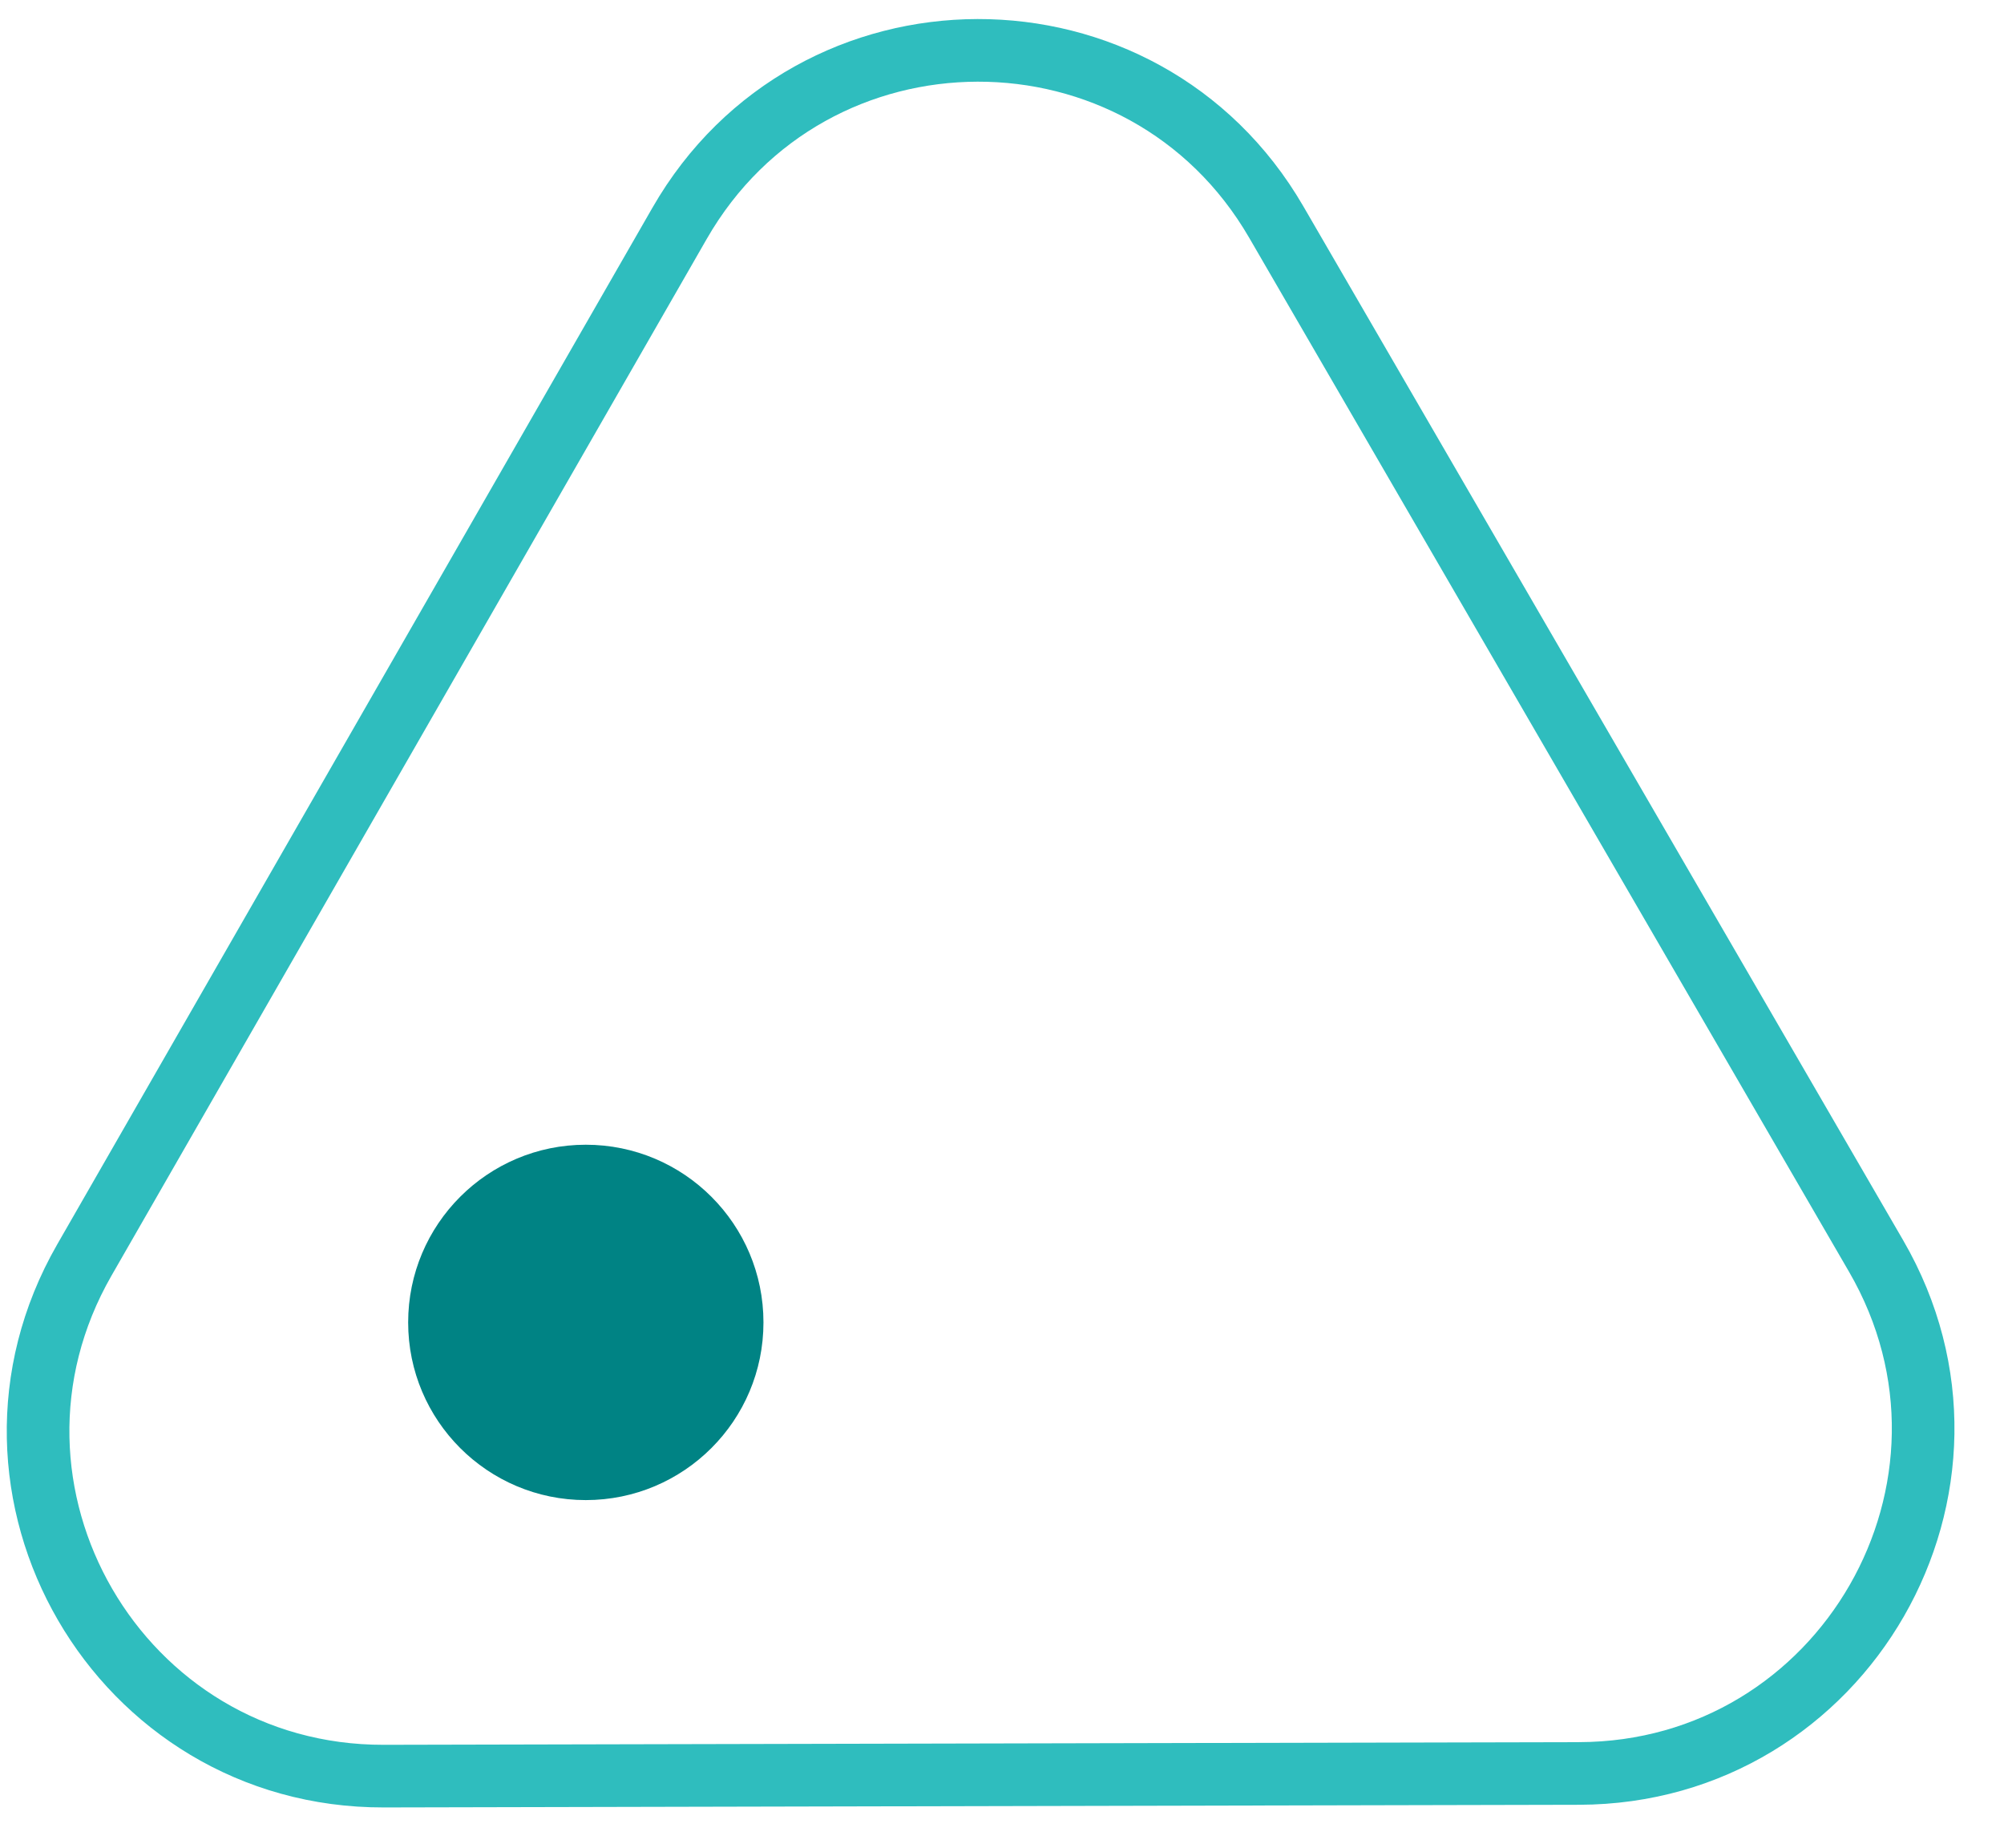
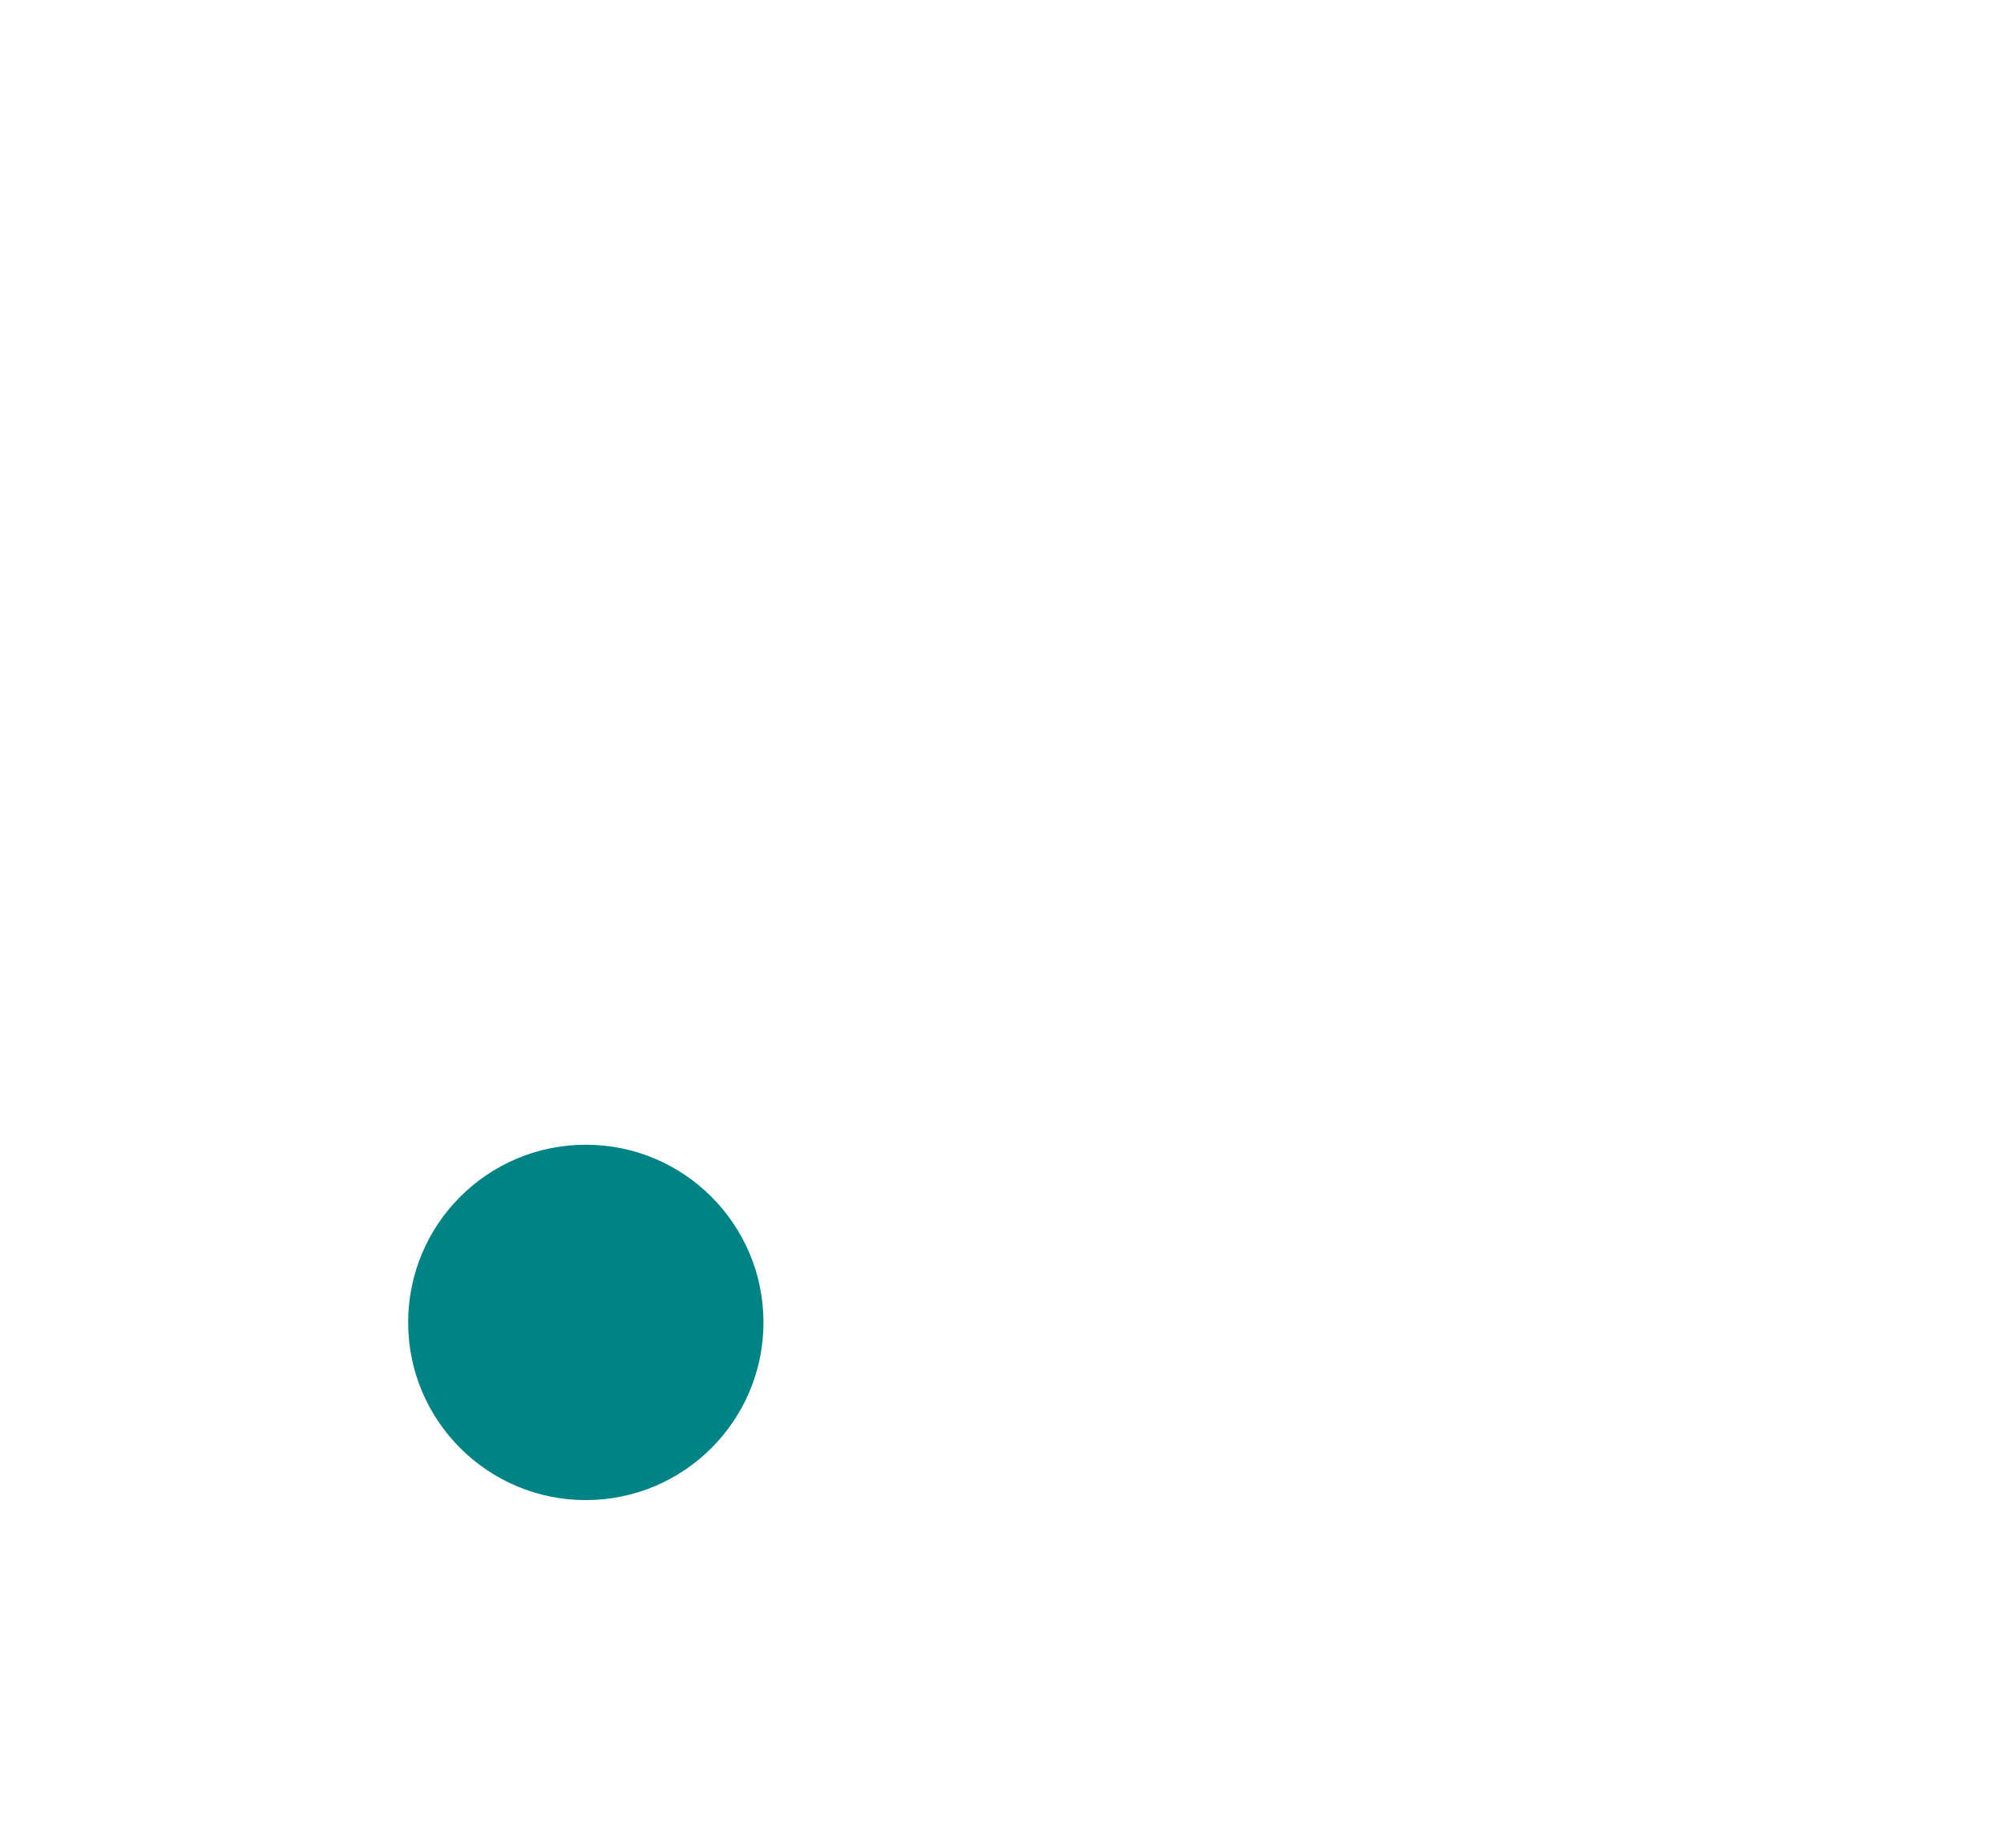
<svg xmlns="http://www.w3.org/2000/svg" width="64px" height="59px">
-   <path fill-rule="evenodd" stroke="rgb(47, 189, 190)" stroke-width="2px" stroke-linecap="butt" stroke-linejoin="miter" fill="none" d="M21.704,7.130 C25.922,-0.214 36.508,-0.237 40.758,7.088 L59.916,40.107 C64.166,47.431 58.893,56.609 50.426,56.628 L12.257,56.713 C3.789,56.732 -1.523,47.578 2.693,40.235 L21.704,7.130 Z" />
  <path fill-rule="evenodd" fill="rgb(0, 131, 132)" d="M18.708,36.552 C21.842,36.552 24.382,39.093 24.382,42.226 C24.382,45.359 21.842,47.899 18.708,47.899 C15.575,47.899 13.035,45.359 13.035,42.226 C13.035,39.093 15.575,36.552 18.708,36.552 Z" />
</svg>